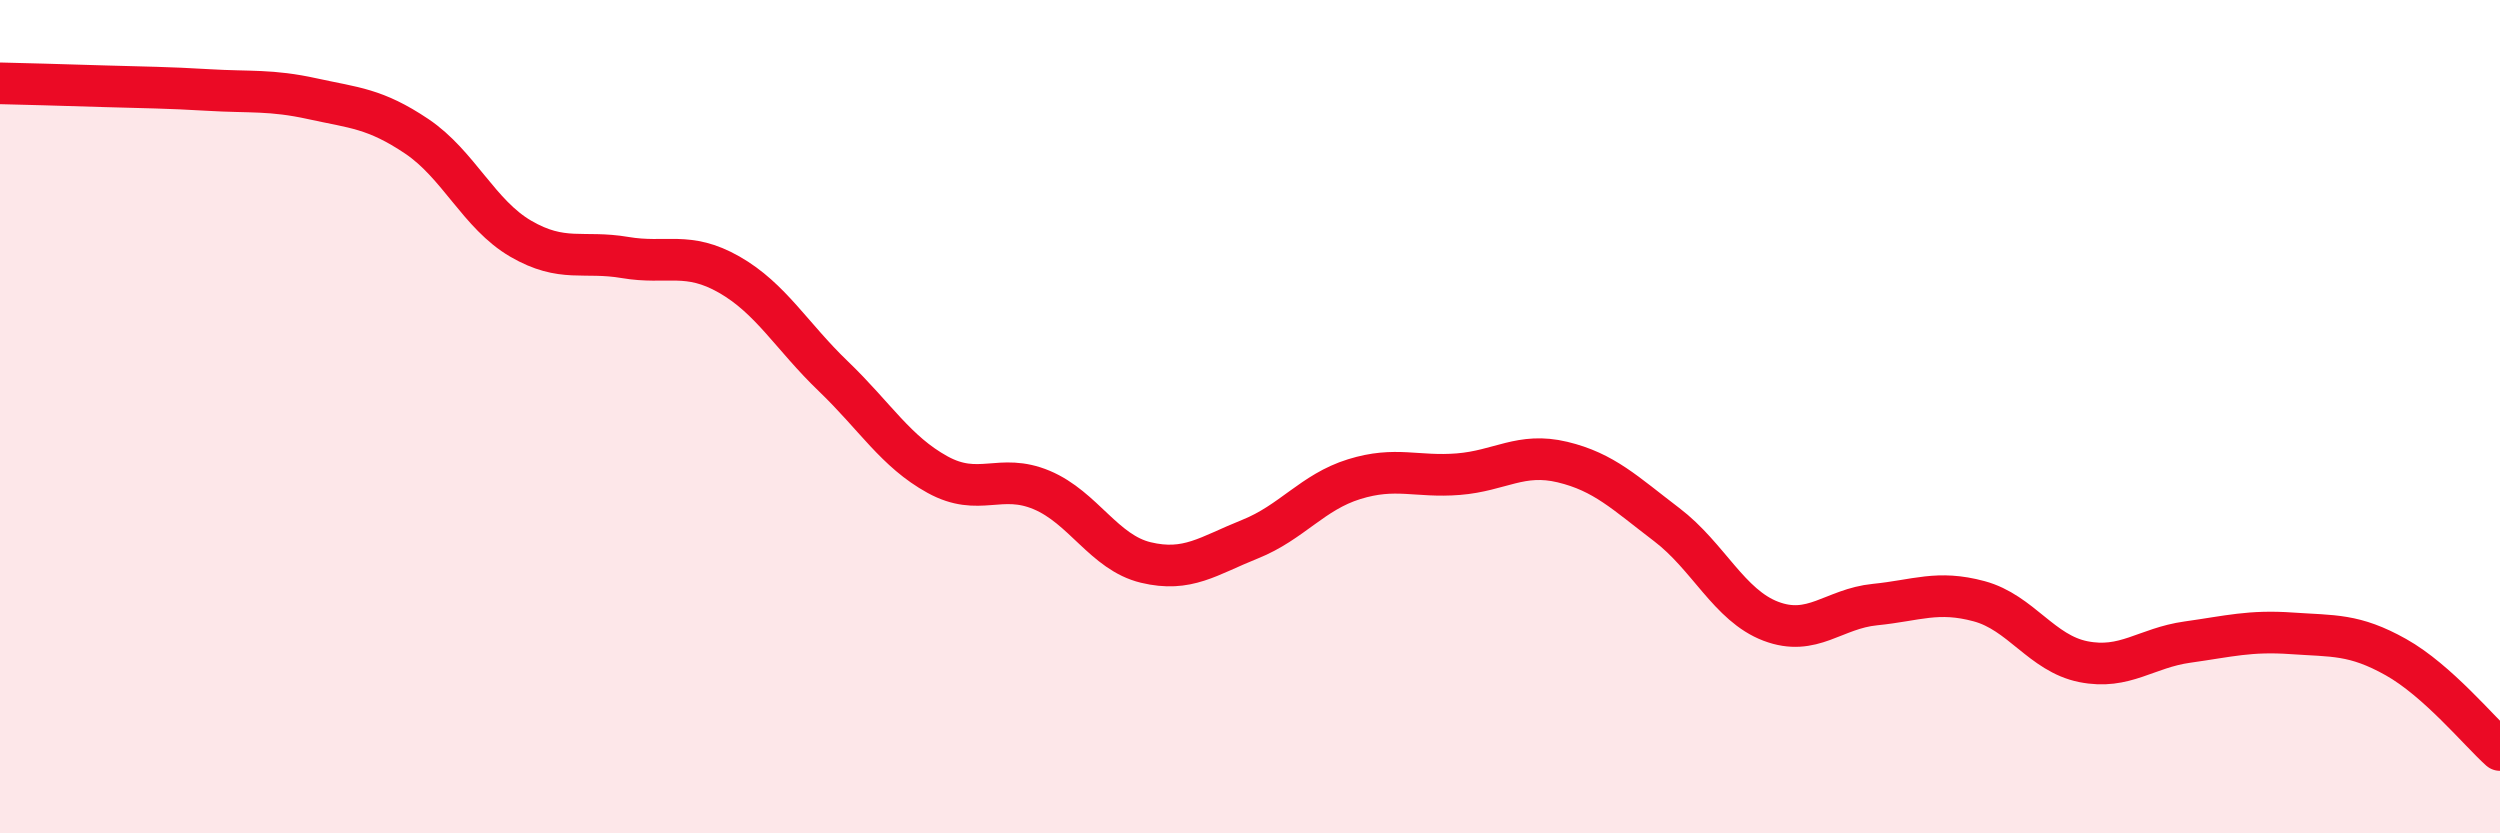
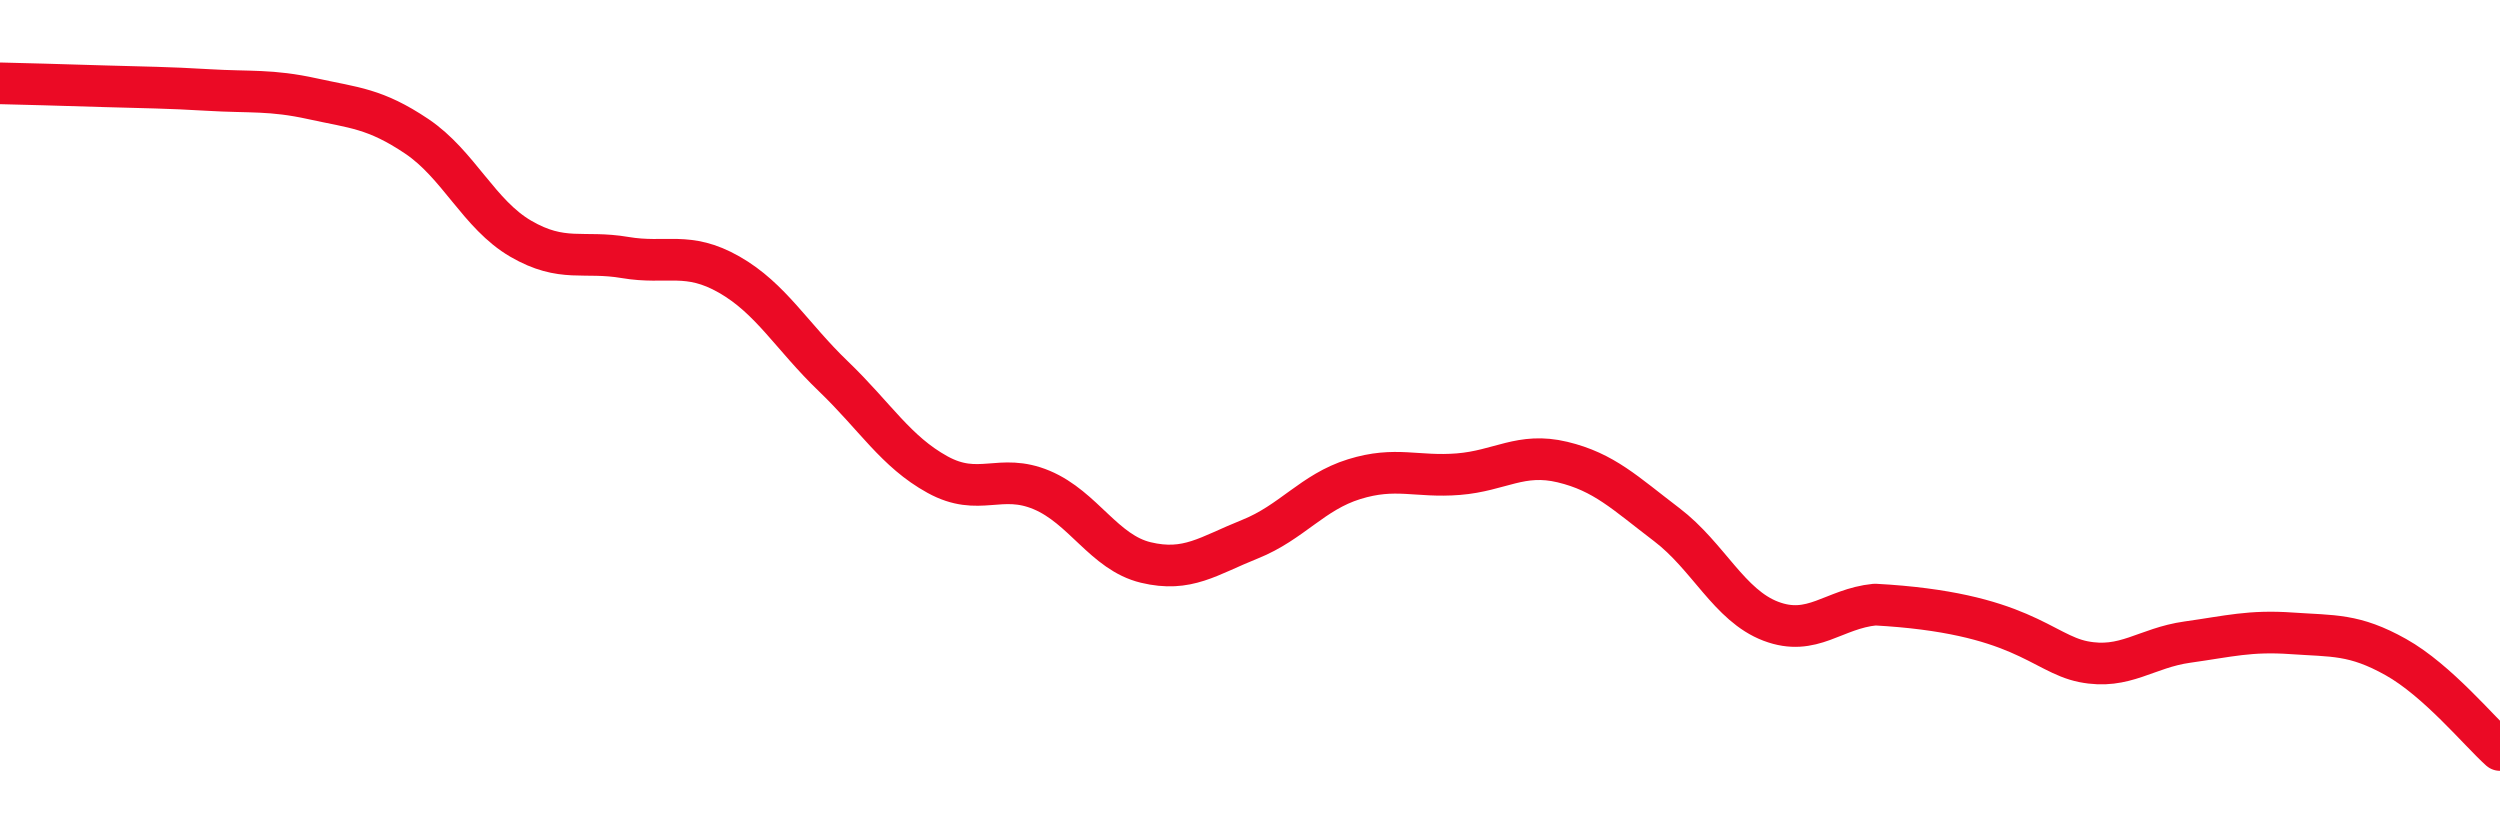
<svg xmlns="http://www.w3.org/2000/svg" width="60" height="20" viewBox="0 0 60 20">
-   <path d="M 0,2 C 0.5,2.01 1.5,2.04 2.5,2.07 C 3.5,2.1 4,2.1 5,2.16 C 6,2.22 6.5,2.15 7.5,2.37 C 8.5,2.59 9,2.6 10,3.27 C 11,3.94 11.5,5.15 12.5,5.73 C 13.5,6.31 14,6.01 15,6.18 C 16,6.35 16.5,6.02 17.5,6.59 C 18.5,7.16 19,8.07 20,9.03 C 21,9.99 21.5,10.84 22.5,11.39 C 23.5,11.94 24,11.34 25,11.76 C 26,12.18 26.5,13.26 27.5,13.5 C 28.5,13.74 29,13.34 30,12.94 C 31,12.54 31.5,11.81 32.5,11.5 C 33.5,11.19 34,11.46 35,11.38 C 36,11.3 36.5,10.85 37.5,11.09 C 38.5,11.33 39,11.83 40,12.59 C 41,13.35 41.5,14.53 42.5,14.91 C 43.5,15.29 44,14.61 45,14.51 C 46,14.41 46.5,14.16 47.5,14.43 C 48.5,14.7 49,15.68 50,15.88 C 51,16.08 51.5,15.55 52.5,15.41 C 53.5,15.27 54,15.13 55,15.2 C 56,15.27 56.5,15.21 57.5,15.77 C 58.5,16.33 59.5,17.55 60,18L60 20L0 20Z" fill="#EB0A25" opacity="0.1" stroke-linecap="round" stroke-linejoin="round" />
-   <path d="M 0,2 C 0.5,2.01 1.5,2.04 2.5,2.07 C 3.5,2.1 4,2.1 5,2.16 C 6,2.22 6.5,2.15 7.5,2.37 C 8.5,2.59 9,2.6 10,3.27 C 11,3.94 11.5,5.15 12.5,5.73 C 13.5,6.31 14,6.01 15,6.18 C 16,6.35 16.5,6.02 17.5,6.59 C 18.5,7.16 19,8.07 20,9.03 C 21,9.99 21.5,10.84 22.5,11.39 C 23.5,11.94 24,11.34 25,11.76 C 26,12.18 26.5,13.26 27.5,13.5 C 28.5,13.74 29,13.34 30,12.94 C 31,12.54 31.5,11.81 32.5,11.5 C 33.5,11.19 34,11.46 35,11.38 C 36,11.3 36.5,10.85 37.5,11.09 C 38.5,11.33 39,11.83 40,12.59 C 41,13.35 41.5,14.53 42.5,14.91 C 43.5,15.29 44,14.61 45,14.51 C 46,14.41 46.5,14.16 47.5,14.43 C 48.5,14.7 49,15.68 50,15.88 C 51,16.08 51.5,15.55 52.5,15.41 C 53.5,15.27 54,15.13 55,15.2 C 56,15.27 56.5,15.21 57.5,15.77 C 58.5,16.33 59.5,17.55 60,18" stroke="#EB0A25" stroke-width="1" fill="none" stroke-linecap="round" stroke-linejoin="round" />
+   <path d="M 0,2 C 0.5,2.01 1.5,2.04 2.5,2.07 C 3.5,2.1 4,2.1 5,2.16 C 6,2.22 6.5,2.15 7.5,2.37 C 8.5,2.59 9,2.6 10,3.27 C 11,3.94 11.5,5.15 12.5,5.73 C 13.5,6.31 14,6.01 15,6.18 C 16,6.35 16.5,6.02 17.5,6.59 C 18.5,7.16 19,8.07 20,9.03 C 21,9.99 21.5,10.84 22.5,11.39 C 23.5,11.94 24,11.34 25,11.76 C 26,12.18 26.5,13.26 27.5,13.5 C 28.5,13.74 29,13.34 30,12.94 C 31,12.54 31.5,11.81 32.5,11.5 C 33.5,11.19 34,11.46 35,11.38 C 36,11.3 36.5,10.85 37.5,11.09 C 38.5,11.33 39,11.83 40,12.59 C 41,13.35 41.5,14.53 42.5,14.91 C 43.5,15.29 44,14.61 45,14.51 C 48.5,14.7 49,15.68 50,15.88 C 51,16.08 51.5,15.55 52.5,15.41 C 53.5,15.27 54,15.13 55,15.2 C 56,15.27 56.5,15.21 57.5,15.77 C 58.5,16.33 59.5,17.55 60,18" stroke="#EB0A25" stroke-width="1" fill="none" stroke-linecap="round" stroke-linejoin="round" />
</svg>